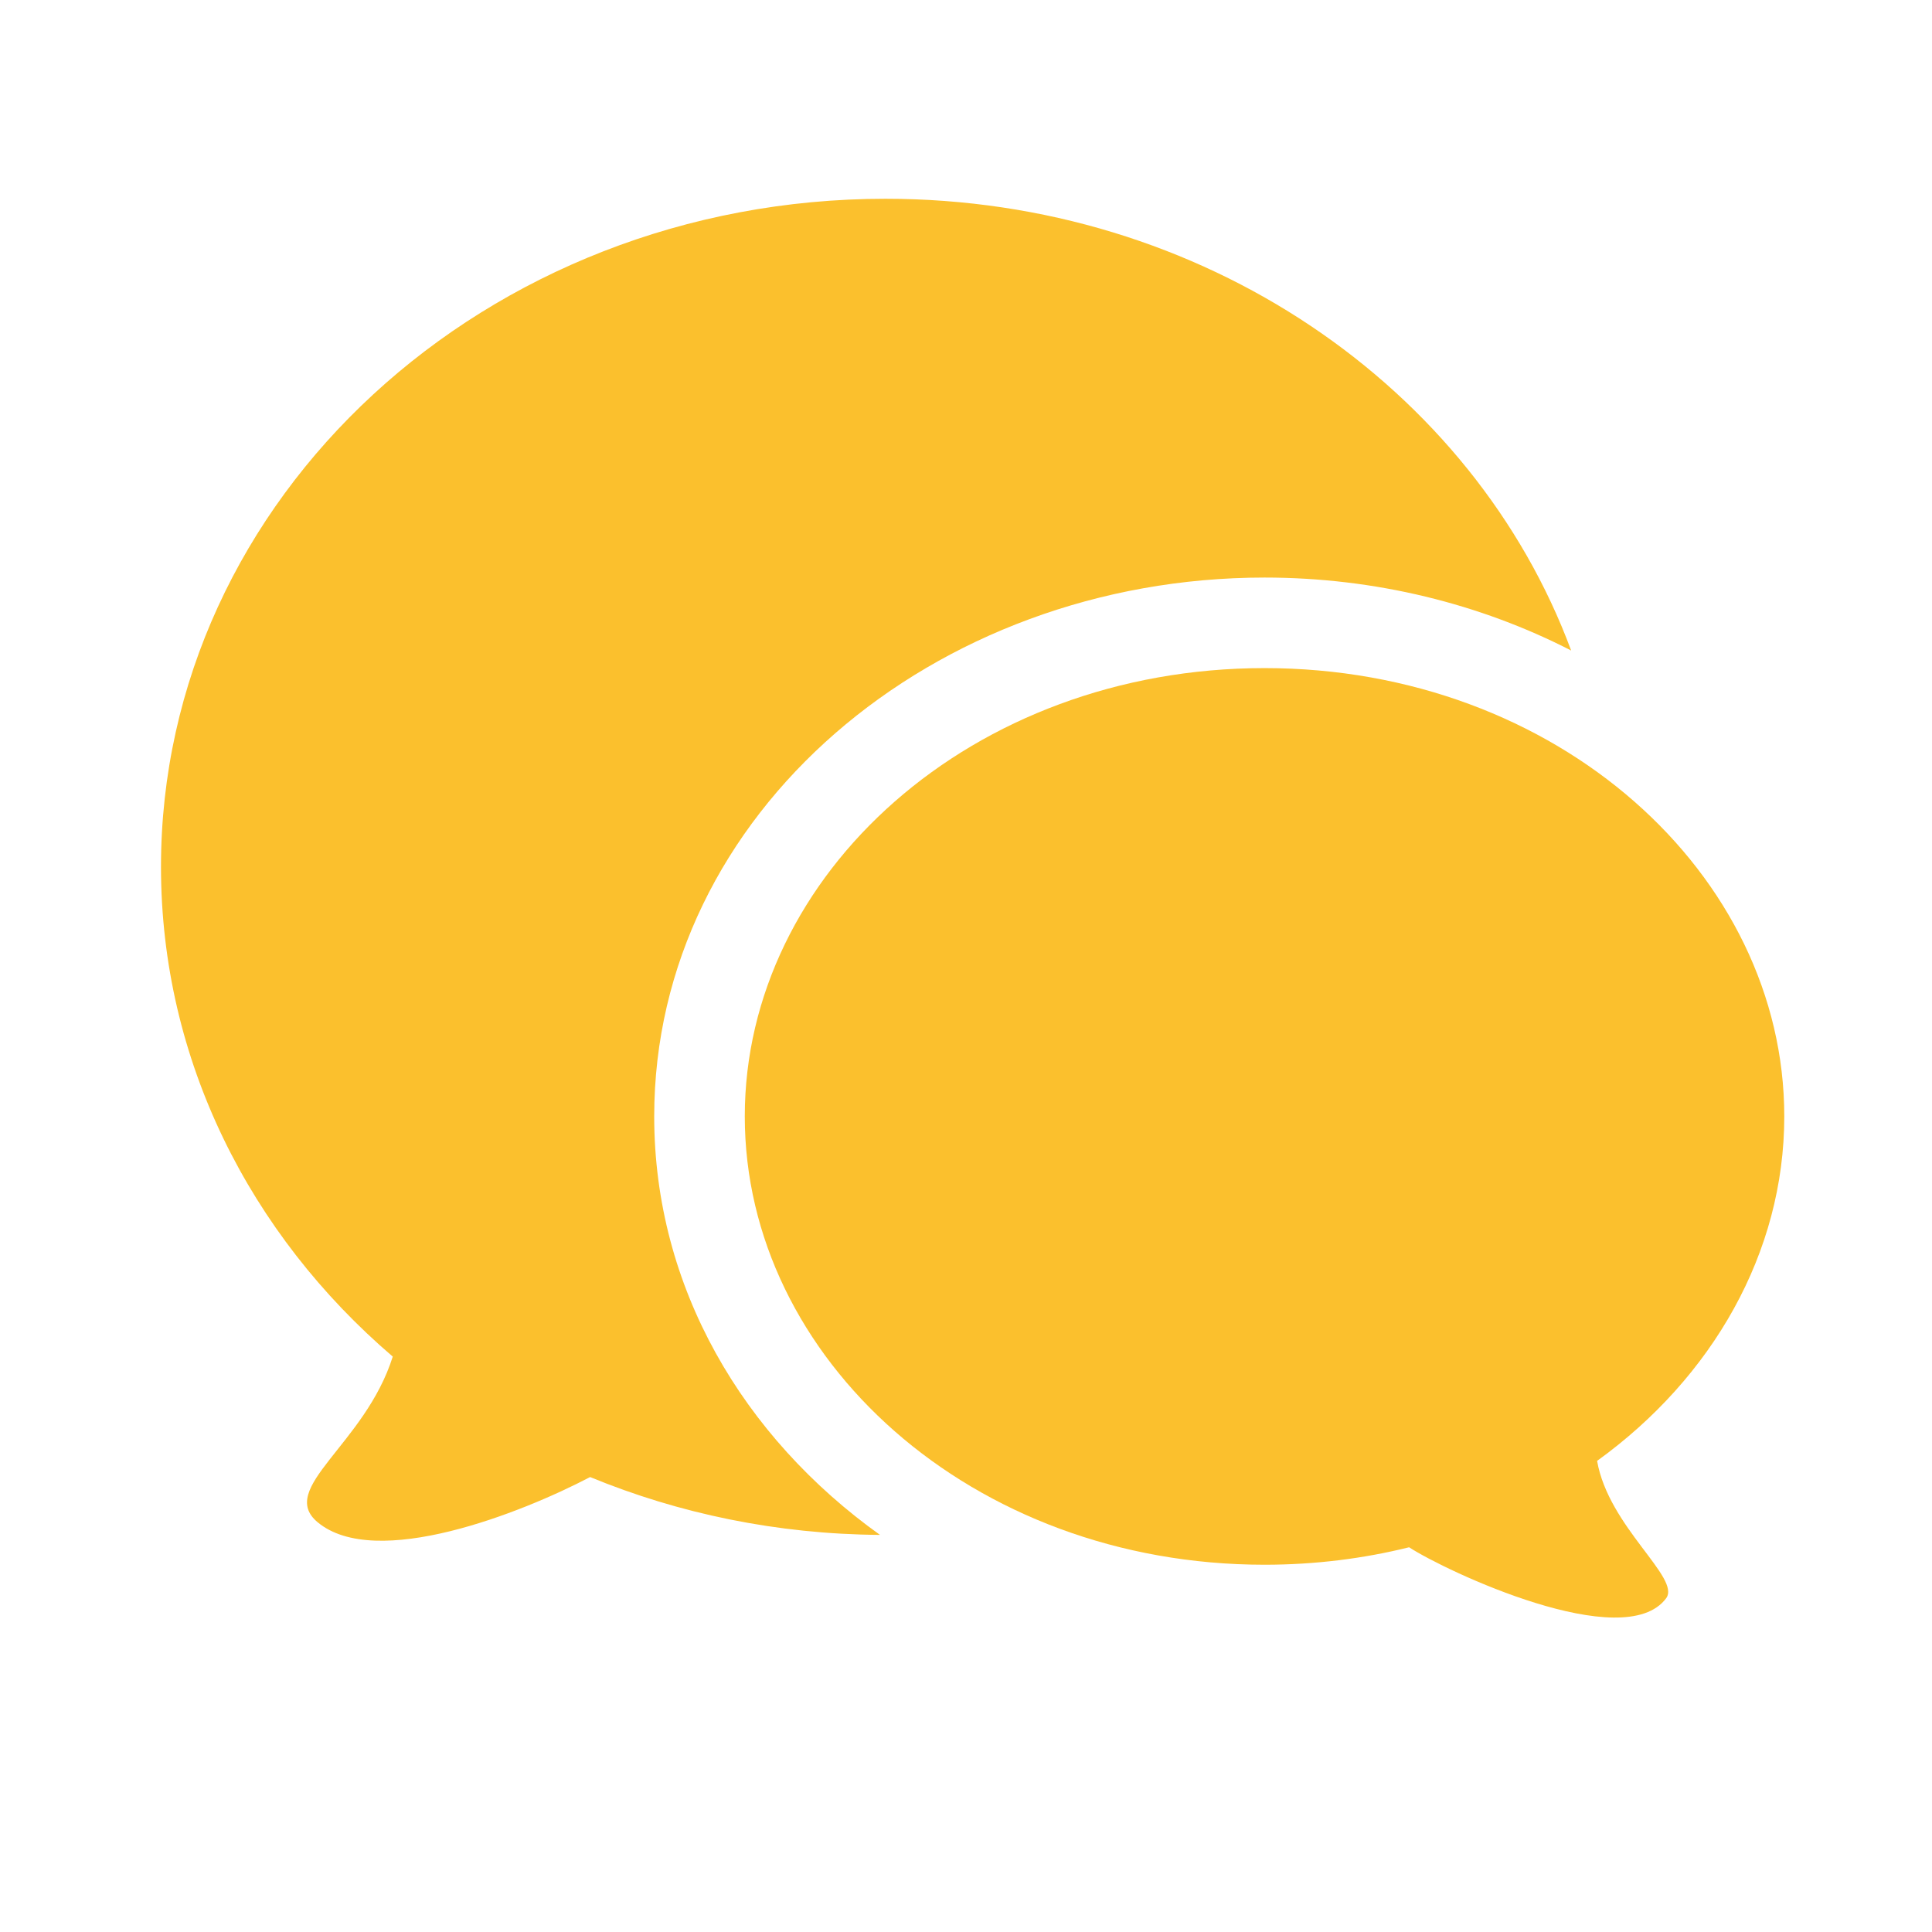
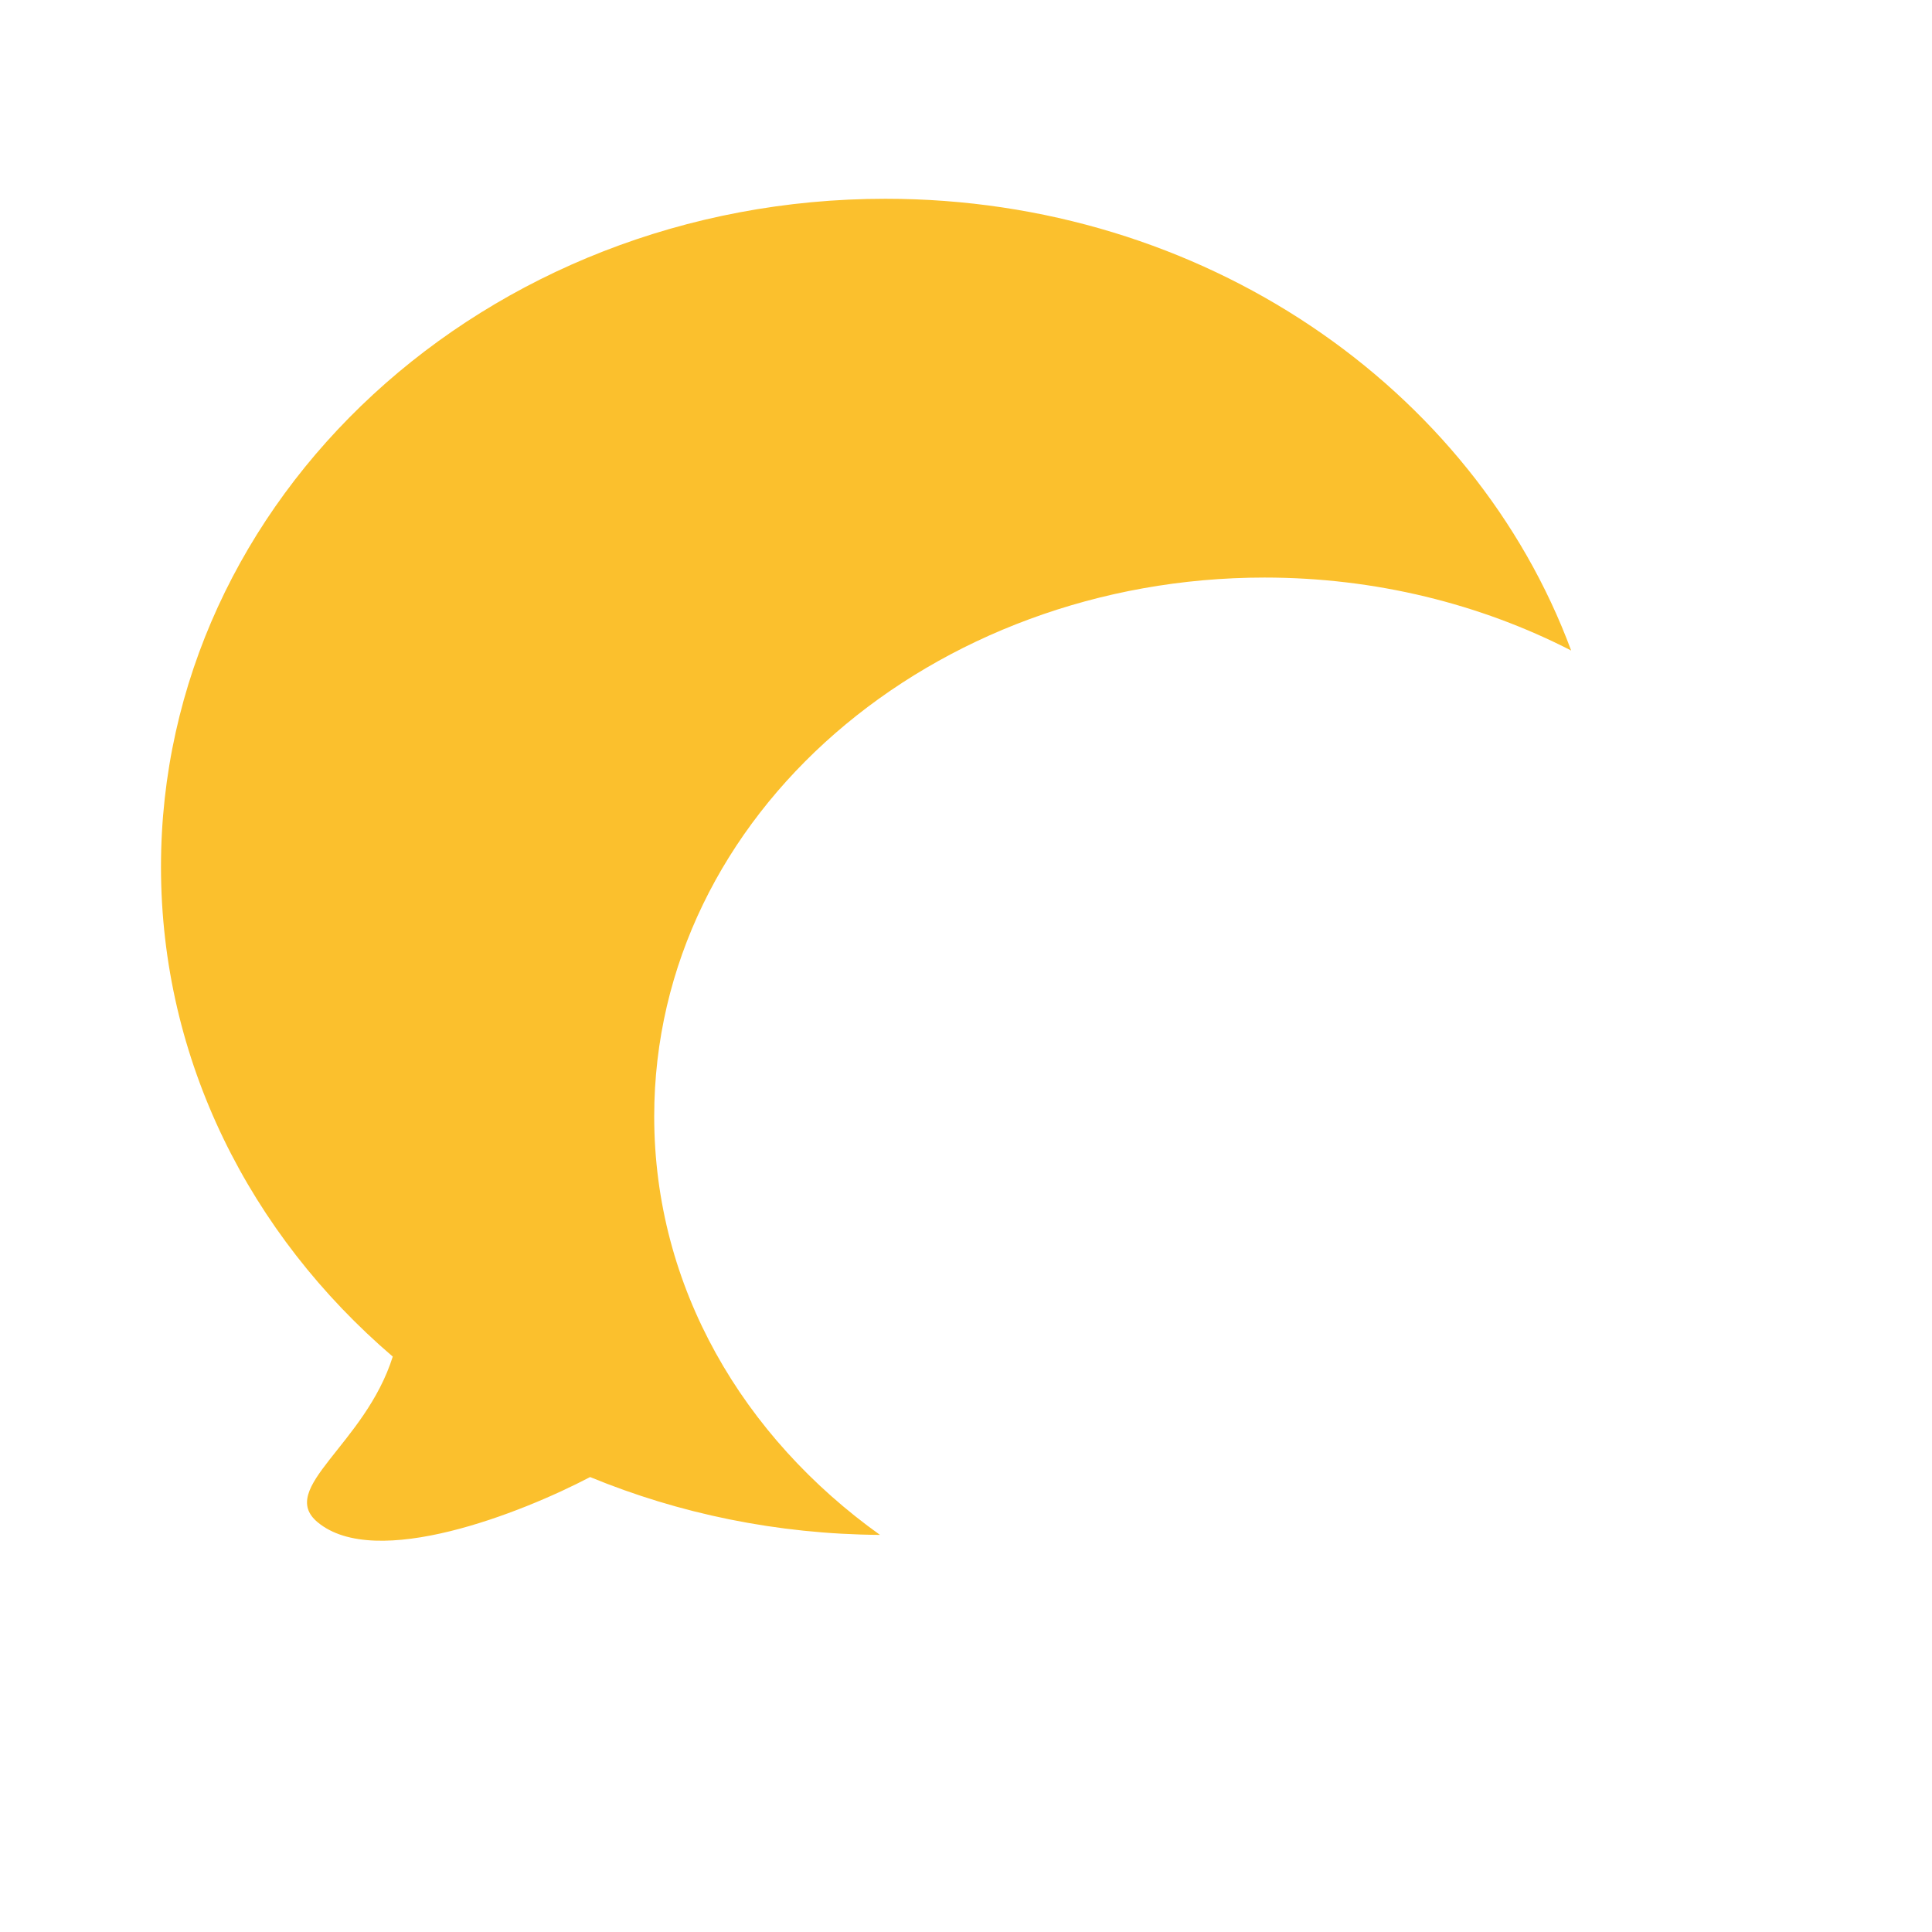
<svg xmlns="http://www.w3.org/2000/svg" width="52" height="52" viewBox="0 0 52 52" fill="none">
  <g id="fill-cs">
    <g id="Union">
      <path d="M17.608 30.048C17.608 34.652 20 38.677 23.685 41.312C20.908 41.293 18.269 40.738 15.883 39.755C14.035 40.724 10.11 42.272 8.549 40.971C7.45 40.055 9.825 38.886 10.571 36.513C6.734 33.229 4.333 28.539 4.333 23.331C4.333 13.401 13.064 5.35 23.833 5.35C32.393 5.35 39.664 10.436 42.288 17.509C39.847 16.256 37.019 15.545 34.035 15.545C25.123 15.545 17.608 21.889 17.608 30.048Z" fill="#FBC02D" />
-       <path d="M20.046 30.048C20.046 23.534 26.149 17.982 34.035 17.982C41.921 17.982 48.024 23.534 48.024 30.048C48.024 33.718 46.087 37.082 42.986 39.32C43.297 41.103 45.25 42.472 44.844 43.018C43.711 44.541 38.916 42.291 37.926 41.645C36.697 41.95 35.392 42.115 34.035 42.115C26.149 42.115 20.046 36.563 20.046 30.048Z" fill="#FBC02D" />
    </g>
  </g>
</svg>